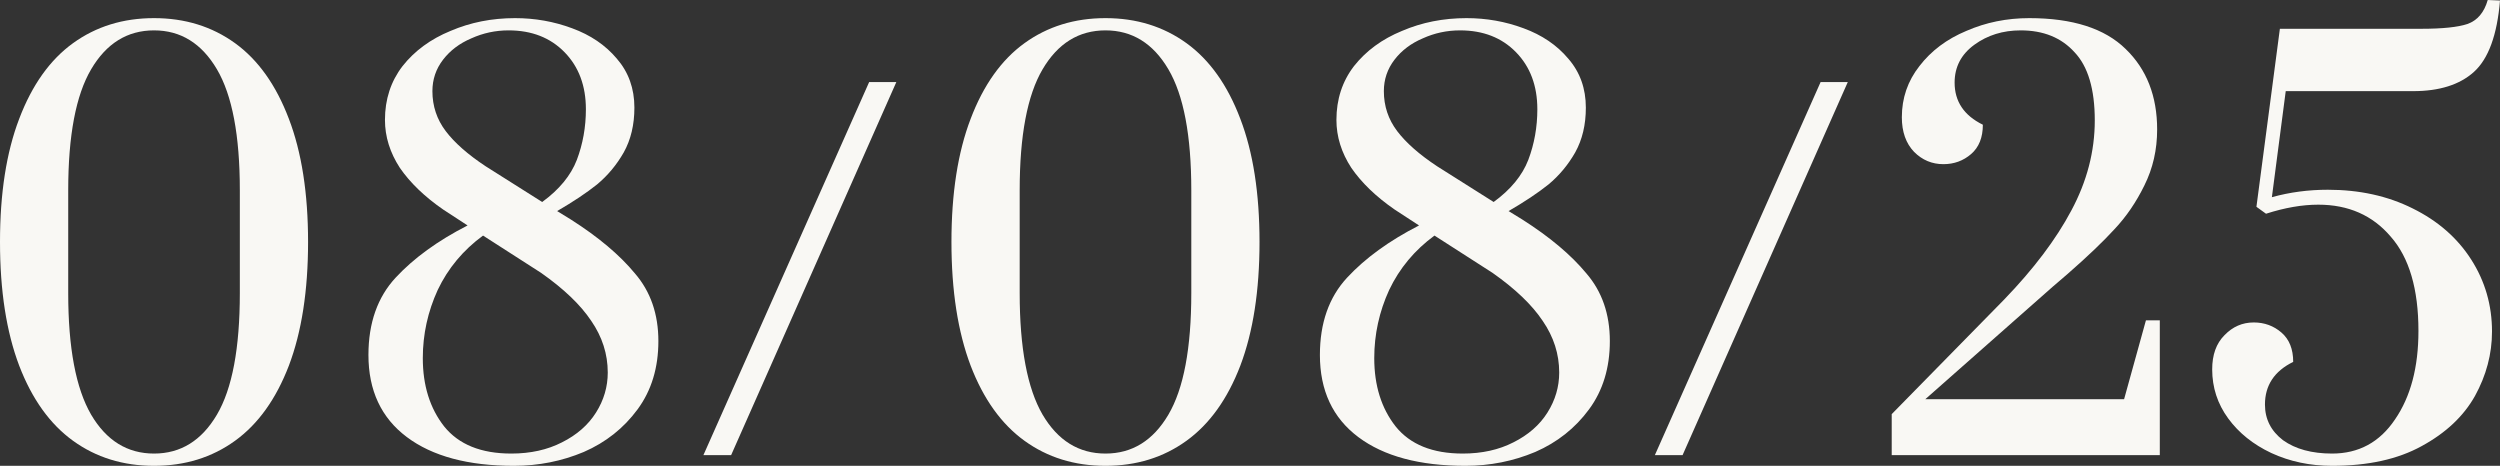
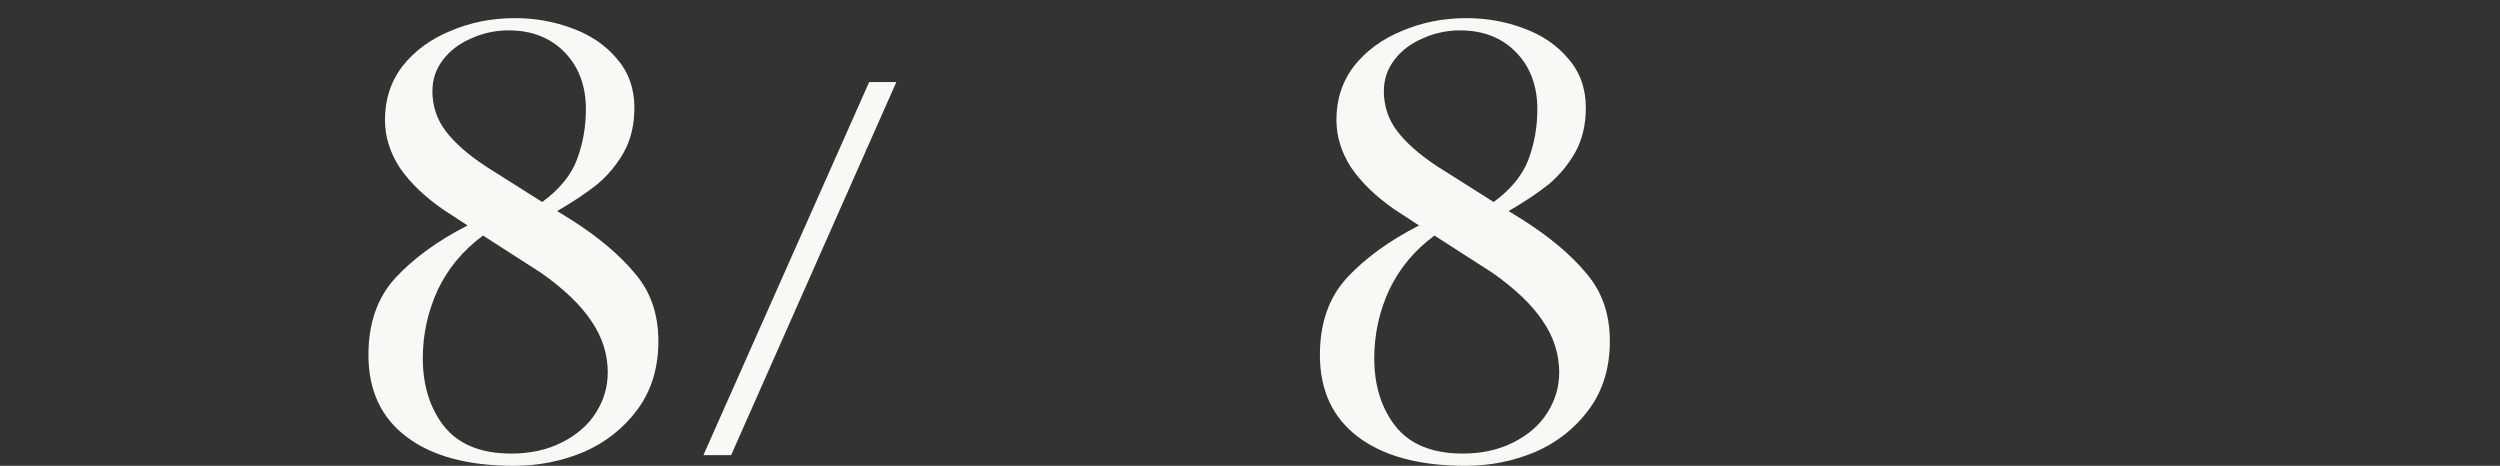
<svg xmlns="http://www.w3.org/2000/svg" viewBox="0 0 170.043 31.684" fill="none">
  <rect x="0" y="0" width="170.043" height="31.684" fill="#333333" stroke="none" />
-   <path d="M10.477 31.684C8.374 31.684 6.537 31.116 4.967 29.98C3.396 28.844 2.175 27.14 1.305 24.869C0.435 22.573 0 19.769 0 16.458C0 13.147 0.435 10.356 1.305 8.084C2.175 5.788 3.396 4.072 4.967 2.936C6.537 1.801 8.374 1.233 10.477 1.233C12.579 1.233 14.416 1.801 15.987 2.936C17.558 4.072 18.778 5.788 19.649 8.084C20.519 10.356 20.954 13.147 20.954 16.458C20.954 19.769 20.519 22.573 19.649 24.869C18.778 27.14 17.558 28.844 15.987 29.98C14.416 31.116 12.579 31.684 10.477 31.684ZM10.477 30.85C12.289 30.85 13.715 29.968 14.755 28.204C15.794 26.44 16.313 23.685 16.313 19.939V12.942C16.313 9.22 15.794 6.477 14.755 4.713C13.715 2.948 12.289 2.066 10.477 2.066C8.664 2.066 7.238 2.948 6.199 4.713C5.16 6.477 4.64 9.22 4.64 12.942V19.939C4.64 23.66 5.16 26.416 6.199 28.204C7.238 29.968 8.664 30.85 10.477 30.85Z" fill="#F9F8F4" />
  <path d="M34.957 31.684C31.84 31.684 29.411 31.032 27.671 29.727C25.931 28.421 25.06 26.561 25.06 24.144C25.06 21.969 25.677 20.216 26.909 18.887C28.142 17.558 29.773 16.374 31.803 15.335L30.136 14.247C28.879 13.377 27.9 12.434 27.199 11.419C26.523 10.38 26.184 9.293 26.184 8.157C26.184 6.755 26.583 5.534 27.381 4.495C28.202 3.456 29.29 2.658 30.643 2.103C31.997 1.523 33.459 1.233 35.03 1.233C36.383 1.233 37.676 1.462 38.909 1.921C40.166 2.381 41.181 3.069 41.954 3.988C42.751 4.906 43.15 6.018 43.15 7.323C43.15 8.483 42.909 9.498 42.425 10.368C41.942 11.214 41.338 11.939 40.613 12.543C39.887 13.123 38.981 13.727 37.894 14.356L38.836 14.936C40.697 16.12 42.147 17.34 43.186 18.597C44.25 19.83 44.781 21.364 44.781 23.201C44.781 25.014 44.31 26.561 43.368 27.841C42.425 29.122 41.205 30.089 39.706 30.742C38.208 31.37 36.625 31.684 34.957 31.684ZM36.879 13.739C38.039 12.894 38.824 11.939 39.235 10.876C39.646 9.788 39.851 8.64 39.851 7.432C39.851 5.837 39.368 4.544 38.401 3.553C37.434 2.562 36.166 2.066 34.595 2.066C33.7 2.066 32.855 2.248 32.057 2.61C31.26 2.948 30.619 3.432 30.136 4.06C29.652 4.689 29.411 5.402 29.411 6.199C29.411 7.214 29.713 8.12 30.317 8.918C30.921 9.715 31.827 10.513 33.036 11.311L36.879 13.739ZM34.776 30.85C36.081 30.85 37.229 30.596 38.22 30.089C39.235 29.581 40.008 28.905 40.54 28.059C41.072 27.213 41.338 26.307 41.338 25.34C41.338 24.083 40.963 22.911 40.214 21.824C39.489 20.736 38.353 19.649 36.806 18.561L32.855 16.023C31.501 17.014 30.474 18.247 29.773 19.721C29.097 21.195 28.758 22.742 28.758 24.361C28.758 26.222 29.242 27.769 30.208 29.001C31.199 30.234 32.722 30.85 34.776 30.85Z" fill="#F9F8F4" />
  <path d="M47.843 30.959L59.117 5.583H60.966L49.728 30.959H47.843Z" fill="#F9F8F4" />
-   <path d="M75.192 31.684C73.09 31.684 71.253 31.116 69.682 29.98C68.111 28.844 66.89 27.14 66.02 24.869C65.15 22.573 64.715 19.769 64.715 16.458C64.715 13.147 65.15 10.356 66.02 8.084C66.89 5.788 68.111 4.072 69.682 2.936C71.253 1.801 73.09 1.233 75.192 1.233C77.295 1.233 79.131 1.801 80.702 2.936C82.273 4.072 83.494 5.788 84.364 8.084C85.234 10.356 85.669 13.147 85.669 16.458C85.669 19.769 85.234 22.573 84.364 24.869C83.494 27.14 82.273 28.844 80.702 29.98C79.131 31.116 77.295 31.684 75.192 31.684ZM75.192 30.85C77.005 30.85 78.431 29.968 79.47 28.204C80.509 26.44 81.029 23.685 81.029 19.939V12.942C81.029 9.22 80.509 6.477 79.47 4.713C78.431 2.948 77.005 2.066 75.192 2.066C73.379 2.066 71.954 2.948 70.914 4.713C69.875 6.477 69.356 9.22 69.356 12.942V19.939C69.356 23.66 69.875 26.416 70.914 28.204C71.954 29.968 73.379 30.85 75.192 30.85Z" fill="#F9F8F4" />
  <path d="M99.673 31.684C96.555 31.684 94.126 31.032 92.386 29.727C90.646 28.421 89.776 26.561 89.776 24.144C89.776 21.969 90.392 20.216 91.625 18.887C92.857 17.558 94.488 16.374 96.519 15.335L94.851 14.247C93.594 13.377 92.615 12.434 91.915 11.419C91.238 10.38 90.9 9.293 90.9 8.157C90.9 6.755 91.298 5.534 92.096 4.495C92.918 3.456 94.005 2.658 95.359 2.103C96.712 1.523 98.174 1.233 99.745 1.233C101.098 1.233 102.391 1.462 103.624 1.921C104.881 2.381 105.896 3.069 106.669 3.988C107.467 4.906 107.865 6.018 107.865 7.323C107.865 8.483 107.624 9.498 107.141 10.368C106.657 11.214 106.053 11.939 105.328 12.543C104.603 13.123 103.696 13.727 102.609 14.356L103.551 14.936C105.412 16.12 106.862 17.34 107.902 18.597C108.965 19.83 109.497 21.364 109.497 23.201C109.497 25.014 109.026 26.561 108.083 27.841C107.141 29.122 105.92 30.089 104.422 30.742C102.923 31.37 101.34 31.684 99.673 31.684ZM101.594 13.739C102.754 12.894 103.539 11.939 103.95 10.876C104.361 9.788 104.566 8.64 104.566 7.432C104.566 5.837 104.083 4.544 103.116 3.553C102.15 2.562 100.881 2.066 99.31 2.066C98.416 2.066 97.57 2.248 96.772 2.61C95.975 2.948 95.334 3.432 94.851 4.06C94.368 4.689 94.126 5.402 94.126 6.199C94.126 7.214 94.428 8.12 95.032 8.918C95.637 9.715 96.543 10.513 97.751 11.311L101.594 13.739ZM99.491 30.85C100.796 30.85 101.944 30.596 102.935 30.089C103.95 29.581 104.724 28.905 105.255 28.059C105.787 27.213 106.053 26.307 106.053 25.34C106.053 24.083 105.678 22.911 104.929 21.824C104.204 20.736 103.068 19.649 101.521 18.561L97.57 16.023C96.217 17.014 95.189 18.247 94.488 19.721C93.812 21.195 93.473 22.742 93.473 24.361C93.473 26.222 93.957 27.769 94.924 29.001C95.914 30.234 97.437 30.85 99.491 30.85Z" fill="#F9F8F4" />
-   <path d="M112.558 30.959L123.832 5.583H125.681L114.443 30.959H112.558Z" fill="#F9F8F4" />
-   <path d="M128.669 28.168L136.318 20.374C138.324 18.295 139.847 16.277 140.886 14.319C141.949 12.338 142.481 10.296 142.481 8.193C142.481 6.066 142.022 4.519 141.104 3.553C140.209 2.562 138.989 2.066 137.442 2.066C136.234 2.066 135.182 2.393 134.288 3.045C133.394 3.698 132.947 4.556 132.947 5.619C132.947 6.9 133.587 7.855 134.868 8.483C134.868 9.353 134.602 10.018 134.071 10.477C133.539 10.936 132.911 11.166 132.186 11.166C131.412 11.166 130.748 10.888 130.192 10.332C129.636 9.752 129.358 8.966 129.358 7.975C129.358 6.67 129.757 5.51 130.554 4.495C131.352 3.456 132.415 2.658 133.744 2.103C135.074 1.523 136.5 1.233 138.022 1.233C140.971 1.233 143.158 1.933 144.584 3.335C146.01 4.713 146.723 6.537 146.723 8.809C146.723 10.187 146.433 11.456 145.853 12.616C145.297 13.752 144.62 14.742 143.822 15.588C143.049 16.434 141.986 17.449 140.632 18.633L139.617 19.504L130.953 27.153H144.475L145.961 21.787H146.904V30.959H128.669V28.168Z" fill="#F9F8F4" />
-   <path d="M158.623 31.684C157.125 31.684 155.747 31.394 154.491 30.814C153.258 30.234 152.279 29.449 151.554 28.458C150.829 27.467 150.467 26.355 150.467 25.123C150.467 24.132 150.745 23.358 151.301 22.802C151.856 22.222 152.521 21.932 153.294 21.932C154.019 21.932 154.648 22.162 155.18 22.621C155.711 23.08 155.977 23.745 155.977 24.615C154.696 25.243 154.056 26.21 154.056 27.515C154.056 28.506 154.467 29.316 155.288 29.944C156.134 30.548 157.246 30.85 158.623 30.85C160.436 30.85 161.862 30.077 162.901 28.53C163.965 26.983 164.496 24.978 164.496 22.512C164.496 19.661 163.868 17.522 162.611 16.096C161.379 14.646 159.735 13.921 157.681 13.921C156.593 13.921 155.409 14.126 154.128 14.537L153.476 14.066L155.071 1.958H164.678C166.127 1.958 167.179 1.849 167.831 1.631C168.508 1.39 168.967 0.846 169.209 0L170.043 0.036C169.849 2.381 169.257 4 168.266 4.894C167.3 5.764 165.922 6.199 164.134 6.199H155.469L154.527 13.413C155.735 13.075 157.004 12.906 158.333 12.906C160.484 12.906 162.406 13.329 164.097 14.174C165.813 15.02 167.143 16.18 168.085 17.655C169.028 19.129 169.499 20.76 169.499 22.549C169.499 24.071 169.112 25.533 168.339 26.935C167.565 28.313 166.357 29.449 164.714 30.343C163.094 31.237 161.064 31.684 158.623 31.684Z" fill="#F9F8F4" />
</svg>